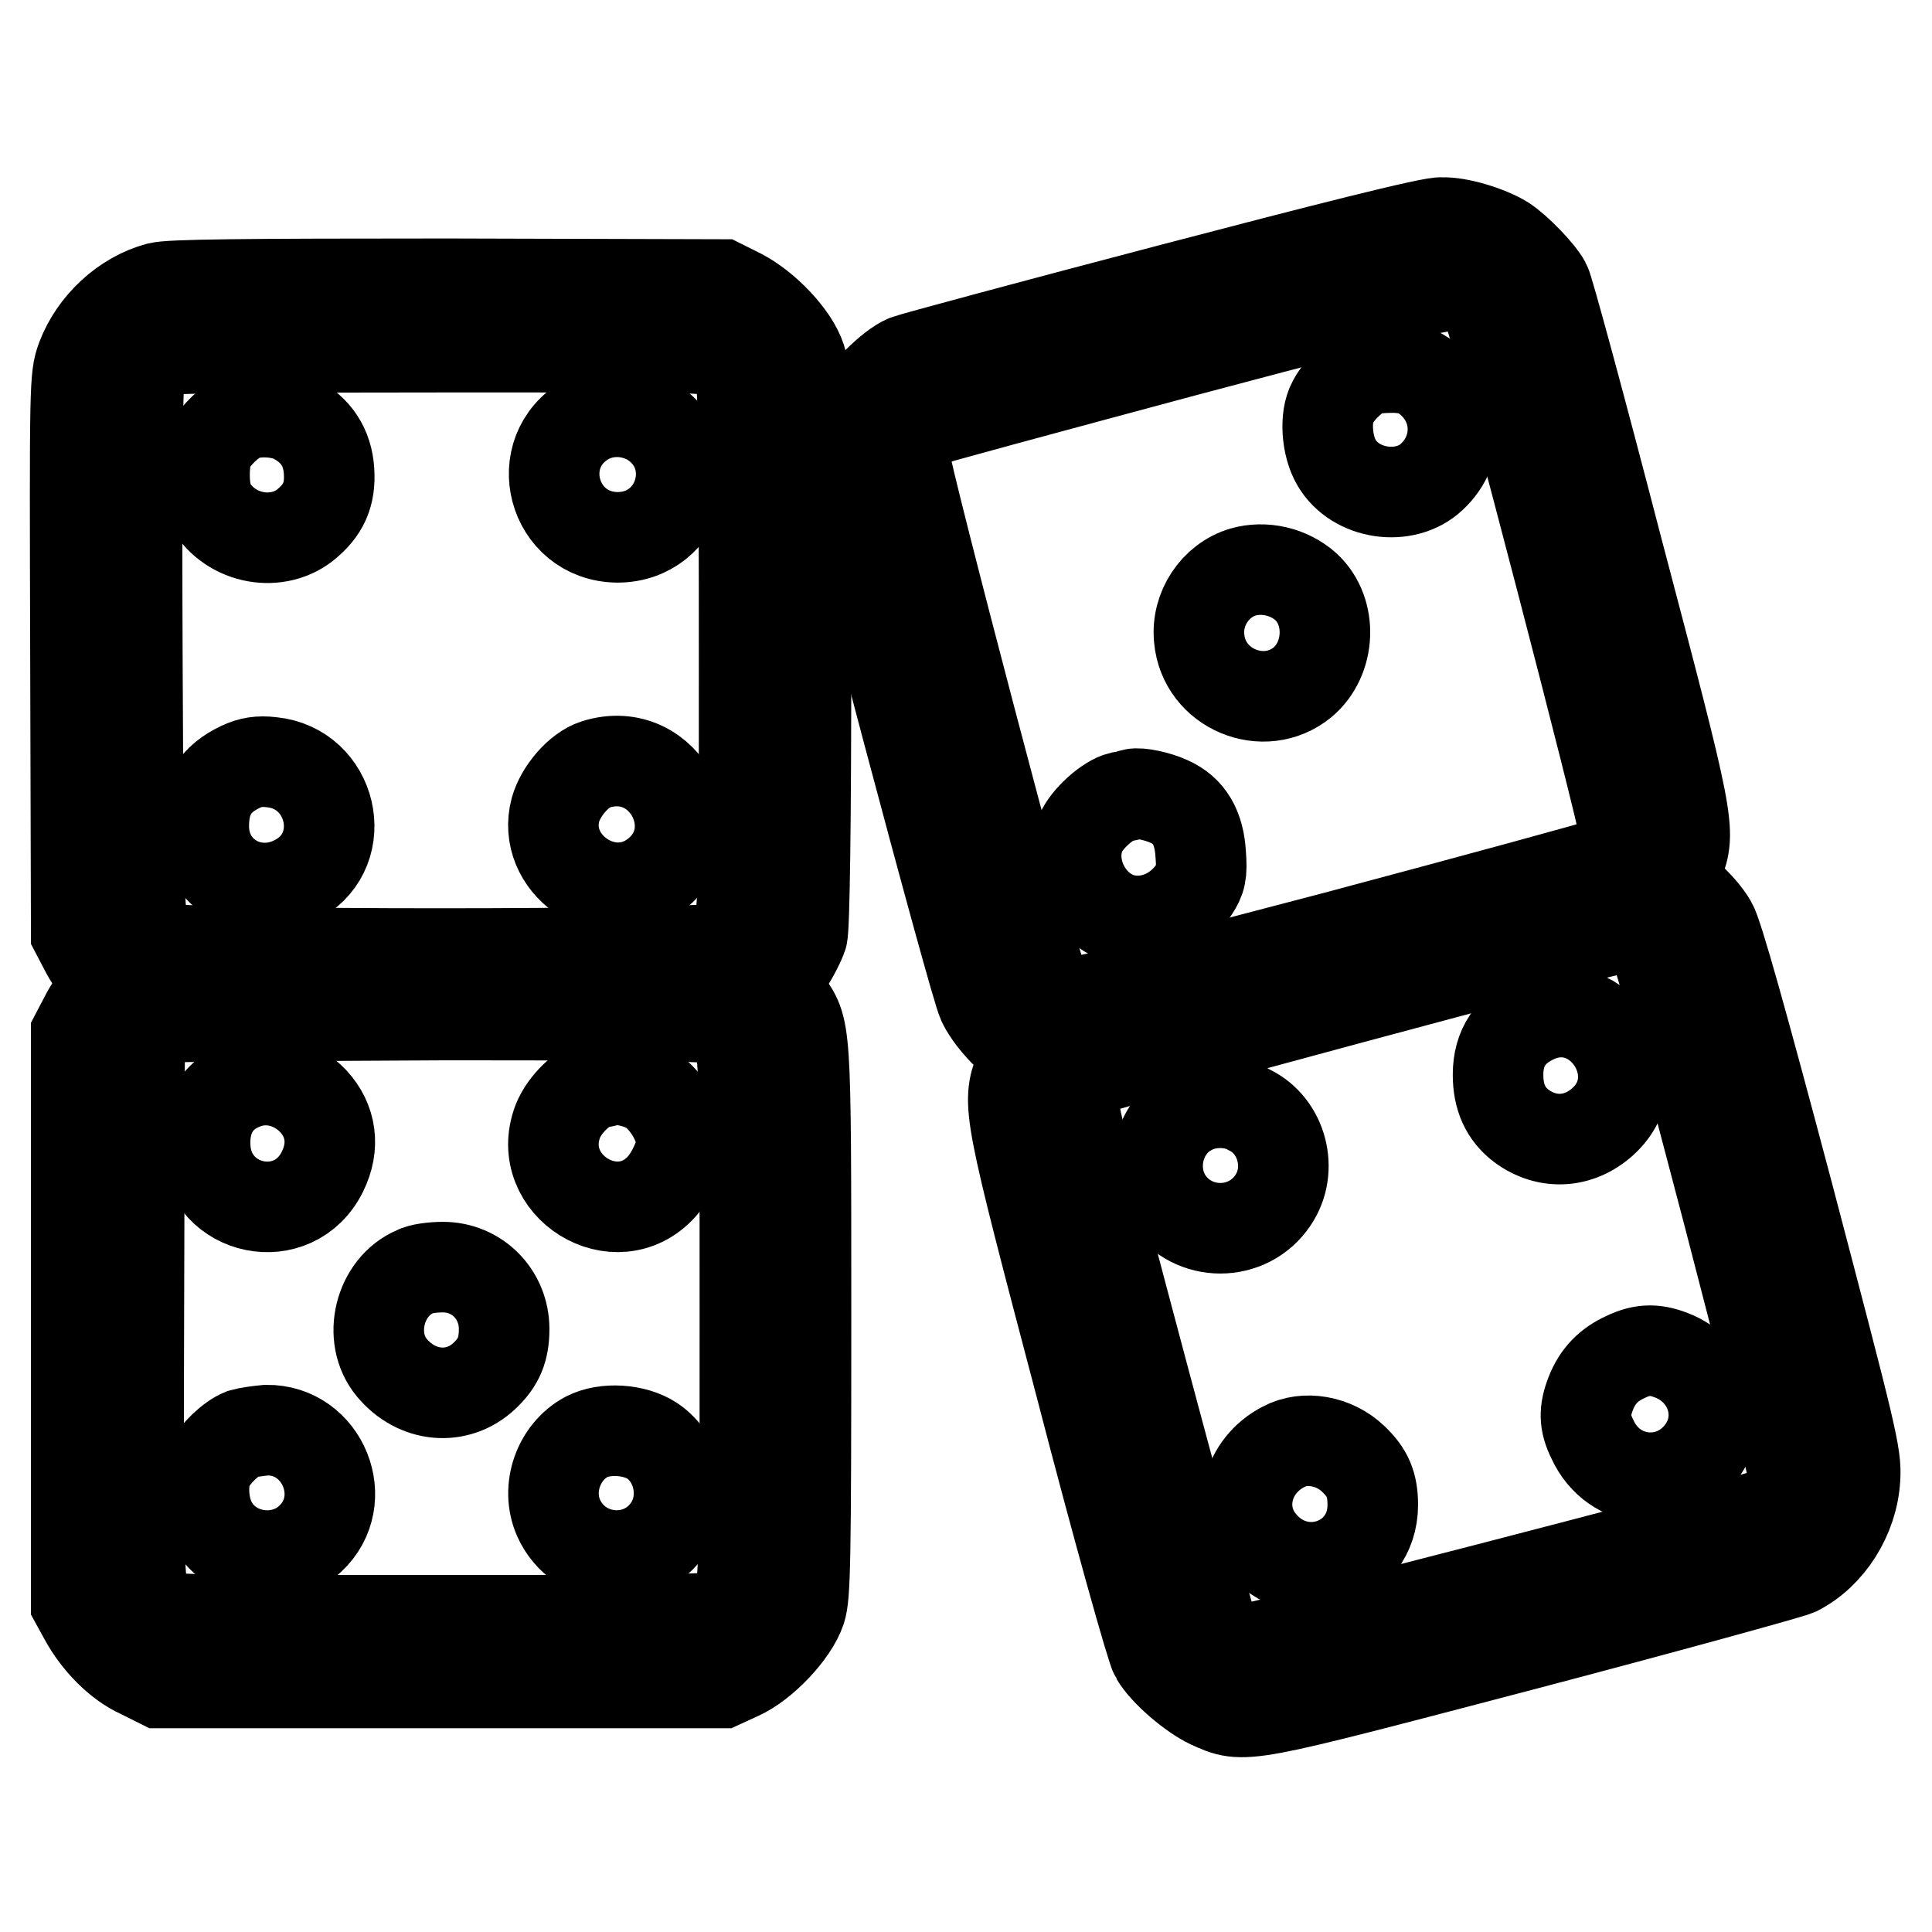
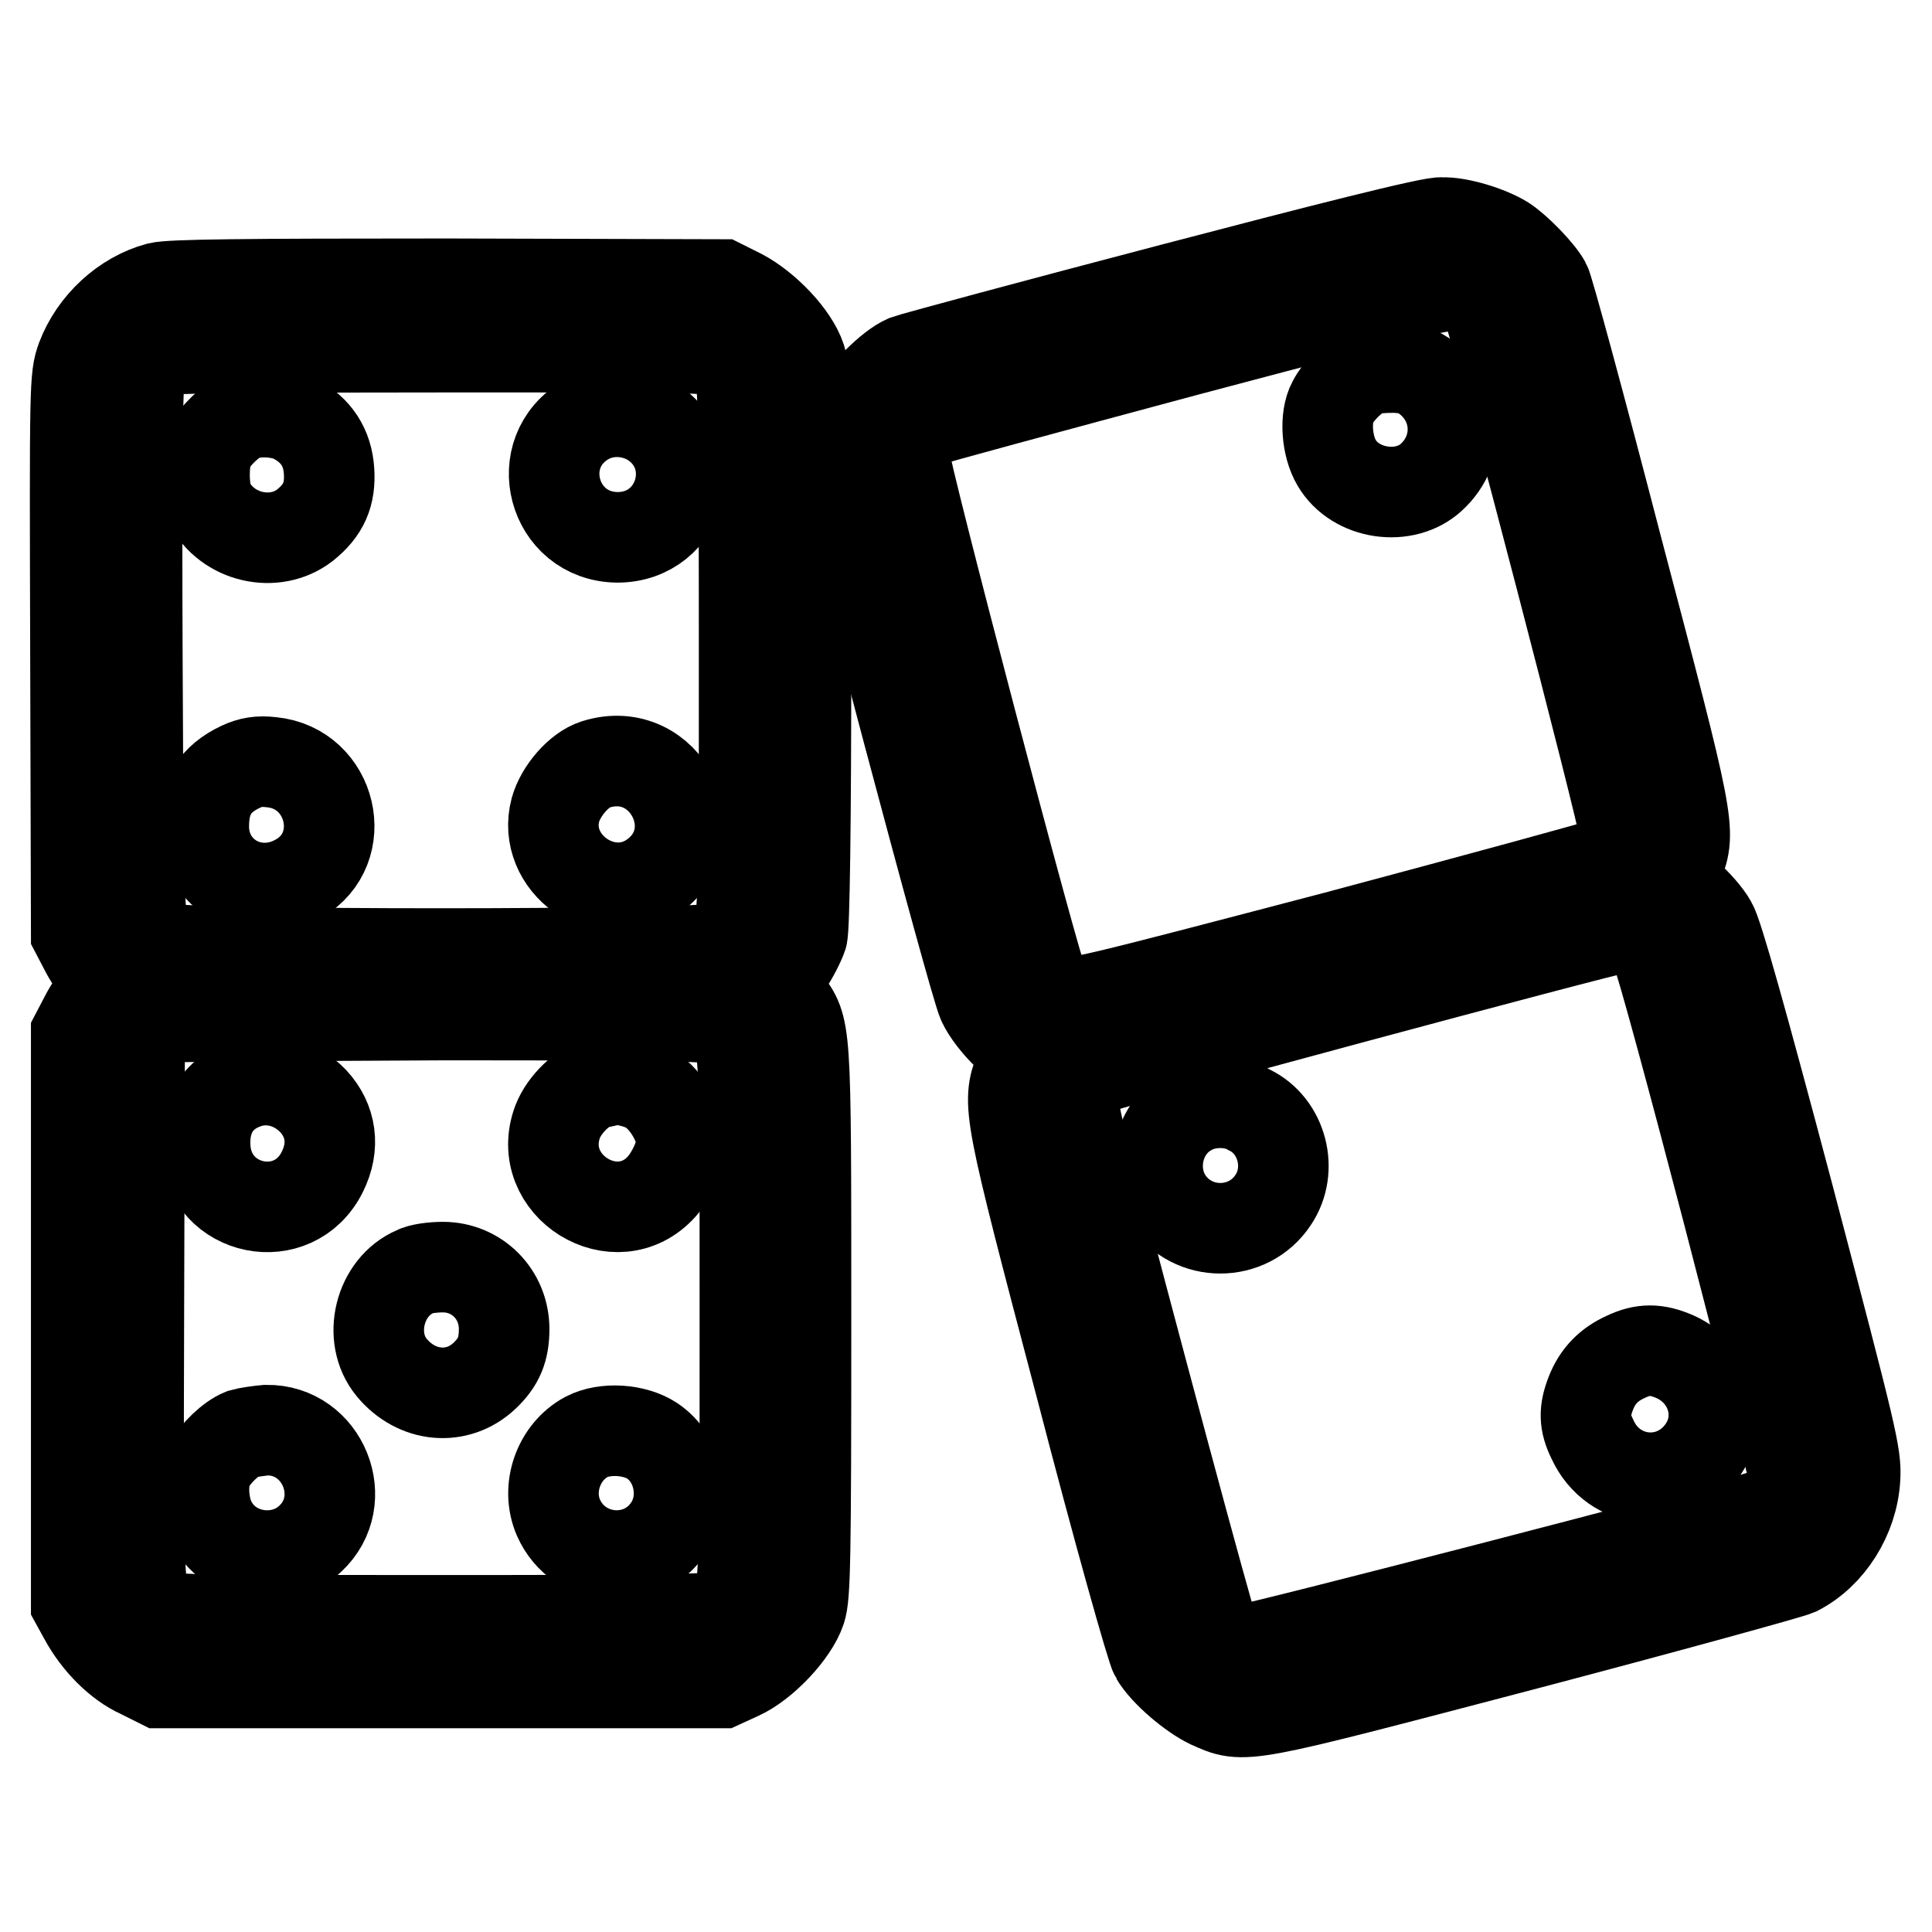
<svg xmlns="http://www.w3.org/2000/svg" version="1.1" x="0px" y="0px" viewBox="0 0 256 256" enable-background="new 0 0 256 256" xml:space="preserve">
  <g>
    <g>
      <g>
        <path stroke-width="12" fill-opacity="0" stroke="#000000" d="M155.5,38.2c-18.7,4.9-34.6,9.2-35.4,9.5c-2.1,0.9-5.7,4.5-7.1,7.1c-0.8,1.6-1.2,3.3-1.3,5.5c-0.2,3.1,0.3,5.4,8.6,36.7c4.9,18.4,9.3,34.5,9.9,35.8c0.6,1.3,2,3.1,3.4,4.4l2.4,2.2l-0.9,2.4c-1.7,4.5-1.6,5.1,8.1,41.9c4.9,18.9,9.4,34.9,9.9,35.7c1.3,2.2,4.9,5.2,7.2,6.3c4.7,2.1,3.8,2.2,41.6-7.7c19-5,35.3-9.5,36.2-9.9c4.3-2.2,7.4-7.1,7.7-12.2c0.2-3.1-0.4-5.4-8.8-37.4c-6.1-23-9.4-34.8-10.2-36.1c-0.6-1.1-2.1-2.8-3.2-3.7l-2.1-1.8l0.9-2.4c1.7-4.5,1.6-5-8.1-41.8c-4.9-18.9-9.2-34.7-9.5-35.1c-0.8-1.5-3.8-4.6-5.5-5.7c-2.1-1.3-6.1-2.5-8.2-2.4C190.2,29.2,174.2,33.3,155.5,38.2z M195.7,38.6c0.5,0.5,1.2,1.7,1.6,2.7c1.4,3.8,17.9,67.1,17.9,68.7c0,2.1-0.7,3.5-2.3,4.3c-0.7,0.3-16.8,4.7-35.9,9.8c-33.2,8.7-34.7,9.1-36.2,8.5c-1-0.4-2-1.2-2.5-2c-1-1.8-18.5-68.3-18.5-70.3c0-1.8,1.1-3.7,2.6-4.3c0.6-0.3,16.2-4.5,34.8-9.5C192.3,37.2,193.8,36.8,195.7,38.6z M217.1,123.6c0.9,0.4,1.8,1.3,2.3,2.2c1.2,2.3,18.3,67.8,18.3,70.1c0,2.4-1.3,4.1-4.1,4.9c-5,1.6-67.5,17.8-68.8,17.8c-1.7,0-3.2-1-4.1-2.7c-0.5-1-10.7-38.9-17.6-65.4c-1.3-5-1.1-7.2,0.9-8.5c1-0.6,69-18.9,70.9-19.1C215.4,123,216.3,123.3,217.1,123.6z" />
        <path stroke-width="12" fill-opacity="0" stroke="#000000" d="M181,49.1c-1.5,0.6-3.6,2.6-4.4,4.2c-1.1,2-0.8,5.8,0.5,8c2.5,4.3,9.1,5.2,12.6,1.9c4-3.7,3.7-9.8-0.6-13.1c-1.3-1-2.3-1.3-4.3-1.4C183.3,48.7,181.6,48.8,181,49.1z" />
-         <path stroke-width="12" fill-opacity="0" stroke="#000000" d="M164.7,75.8c-3.7,1.1-6.2,4.9-5.8,8.8c0.6,6.7,8.6,10,13.7,5.8c3.7-3.1,4-9.3,0.5-12.6C170.8,75.7,167.5,75,164.7,75.8z" />
-         <path stroke-width="12" fill-opacity="0" stroke="#000000" d="M150.2,105.2c-0.2,0.1-1,0.3-1.7,0.4c-1.7,0.4-4.5,2.9-5.3,4.8c-2,4.7,1.2,10.6,6.1,11.5c3.3,0.6,6.8-0.9,8.9-4c0.9-1.4,1.1-2.1,0.9-4.7c-0.2-3.5-1.5-5.8-4.2-7C153.4,105.5,151,105,150.2,105.2z" />
-         <path stroke-width="12" fill-opacity="0" stroke="#000000" d="M203.6,134.8c-3.4,1.5-5.1,4-5.1,7.6c0,3,1,5.2,3.1,6.8c3.4,2.5,7.6,2.3,10.8-0.6C219.2,142.4,212,131.2,203.6,134.8z" />
        <path stroke-width="12" fill-opacity="0" stroke="#000000" d="M157.7,147.1c-4.2,2.2-5.6,7.9-3,11.9c3.3,5,10.7,5,14,0c2.7-4,1.2-9.8-3.1-11.9C163.4,145.8,160,145.8,157.7,147.1z" />
        <path stroke-width="12" fill-opacity="0" stroke="#000000" d="M215.4,179.8c-2.2,1-3.7,2.5-4.6,4.8c-0.9,2.3-0.9,3.9,0.2,6.1c2.8,6.2,10.9,6.9,14.7,1.3c2.9-4.3,1.1-10-3.7-12.2C219.5,178.7,217.7,178.7,215.4,179.8z" />
-         <path stroke-width="12" fill-opacity="0" stroke="#000000" d="M170.1,191.7c-4.9,2.5-6.4,8.5-3.1,12.6c5.1,6.4,14.9,3.1,14.9-4.9c0-2.7-0.7-4.3-2.6-6.1C176.8,190.9,172.9,190.2,170.1,191.7z" />
        <path stroke-width="12" fill-opacity="0" stroke="#000000" d="M21,38.1c-4.5,1.2-8.5,4.9-10.2,9.4C9.9,50,9.9,50.7,10,86.8l0.1,36.8l1.1,2.1c0.6,1.2,1.6,2.7,2.2,3.4l1.1,1.3l-1.1,1.2c-0.6,0.6-1.6,2.1-2.2,3.3l-1.1,2.1v37.7v37.7l1.1,2c1.7,3.1,4.5,6,7.4,7.3l2.6,1.3h37.2h37.2l2.4-1.1c3.1-1.4,7.1-5.6,8.1-8.6c0.6-1.9,0.7-6.2,0.7-38.7c0-39.7,0-38-2.7-42l-1.5-2.2l1.6-2.4c0.9-1.3,1.8-3.1,2.1-4c0.3-1.1,0.5-14.7,0.5-38c0-32.1-0.1-36.6-0.7-38.5c-1-3-4.7-6.8-7.9-8.5l-2.6-1.3l-36.3-0.1C31.8,37.6,22.6,37.7,21,38.1z M96.2,47c0.7,0.5,1.6,1.5,1.8,2.1c0.5,0.8,0.6,9.4,0.6,37.1c0,39.9,0.1,38.1-3,39.4c-2.4,1-72.2,1-74.4,0c-3-1.4-2.8,0.7-3-38.4c-0.1-23.8,0-36.1,0.3-37.2c0.6-2.1,1.9-3.2,4.1-3.7c0.9-0.2,17.6-0.3,36.9-0.3C94.7,46,94.9,46,96.2,47z M95.7,135.2c3.1,1.2,3-0.1,3,39.6c0,39.4,0.1,38-2.9,39.3c-1.2,0.5-8.4,0.6-37.5,0.6c-34.2,0-36.1,0-37.4-0.8c-2.7-1.8-2.6-0.7-2.5-40.1l0.1-36l1.3-1.4c0.7-0.7,1.8-1.5,2.3-1.6c0.5-0.1,17-0.2,36.5-0.3C88.8,134.5,94.3,134.6,95.7,135.2z" />
        <path stroke-width="12" fill-opacity="0" stroke="#000000" d="M32.1,55.1c-1.5,0.6-3.6,2.6-4.4,4.2c-0.8,1.6-0.8,5.6,0,7.3c2.4,4.7,8.7,6.1,12.7,3c2.5-2,3.4-4.1,3.2-7.2c-0.2-3.1-1.7-5.4-4.5-6.9C37.3,54.5,34,54.3,32.1,55.1z" />
        <path stroke-width="12" fill-opacity="0" stroke="#000000" d="M77.7,55.6c-7.5,4.3-4.5,15.5,4.1,15.6c8.6,0,11.7-11.1,4.3-15.5C83.4,54.2,80.2,54.2,77.7,55.6z" />
        <path stroke-width="12" fill-opacity="0" stroke="#000000" d="M31.9,101.6c-3.4,1.6-4.9,4-4.9,7.9c0,6.5,6.8,10.3,12.6,6.9c6.9-4,4.4-14.6-3.6-15.4C34.3,100.8,33.2,101,31.9,101.6z" />
        <path stroke-width="12" fill-opacity="0" stroke="#000000" d="M78.9,101.3c-2.2,0.7-4.6,3.5-5.3,6c-1.9,7.1,6.5,13.1,12.7,9C94.5,110.8,88.3,98.3,78.9,101.3z" />
        <path stroke-width="12" fill-opacity="0" stroke="#000000" d="M33.1,143.4c-4.1,1.2-6.2,4.4-5.9,8.8c0.6,8.4,11.7,10.7,15.5,3.1c1.7-3.4,1.2-6.8-1.2-9.4C39.2,143.5,36,142.6,33.1,143.4z" />
        <path stroke-width="12" fill-opacity="0" stroke="#000000" d="M80.9,143.1c-0.2,0.1-1,0.3-1.7,0.4c-1.9,0.4-4.4,2.8-5.3,5.1c-3.2,8.5,7.8,15.3,13.8,8.6c1.4-1.6,2.6-4.3,2.6-5.8c0-2.5-2.3-6.2-4.6-7.3C84.5,143.4,81.6,142.8,80.9,143.1z" />
        <path stroke-width="12" fill-opacity="0" stroke="#000000" d="M55,168.5c-4.7,2-6.4,8.7-3.1,12.7c3.3,4,8.7,4.5,12.3,1.1c1.9-1.8,2.6-3.5,2.6-6.2c0-4.6-3.6-8.2-8.1-8.2C57.4,167.9,55.7,168.1,55,168.5z" />
        <path stroke-width="12" fill-opacity="0" stroke="#000000" d="M32.1,190c-1.5,0.6-3.6,2.6-4.4,4.2c-1.1,2-0.8,5.8,0.5,7.9c2.6,4.5,9.1,5.4,12.9,1.8c5.5-5.1,1.7-14.5-5.8-14.4C34.2,189.6,32.8,189.8,32.1,190z" />
        <path stroke-width="12" fill-opacity="0" stroke="#000000" d="M77.7,190.4c-3.7,2-5.4,6.8-3.7,10.7c2.7,6.1,11.1,6.8,14.7,1.2c2.4-3.7,1.3-9-2.3-11.4C84.1,189.4,80.2,189.1,77.7,190.4z" />
      </g>
    </g>
  </g>
</svg>